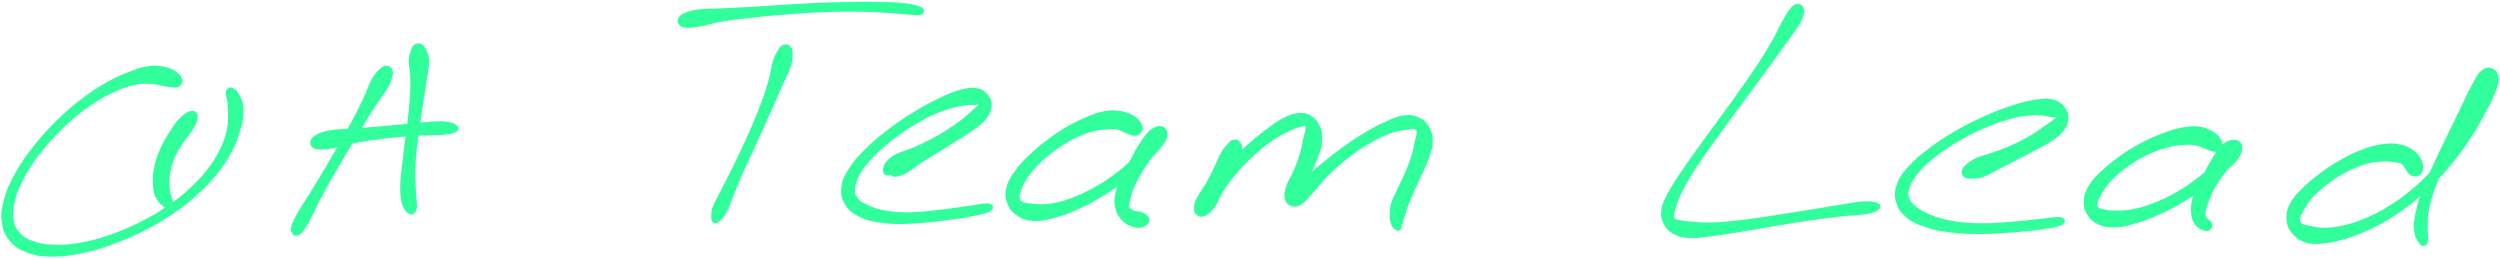
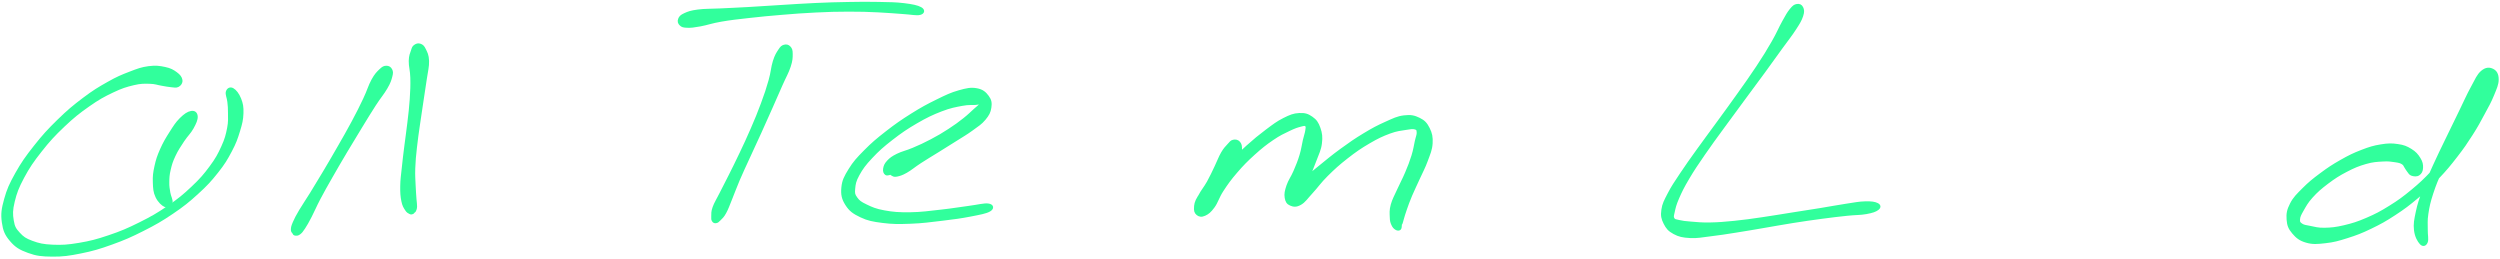
<svg xmlns="http://www.w3.org/2000/svg" width="957" height="99" viewBox="0 0 957 99" fill="none">
  <path d="M69.337 30.653C69.178 29.708 68.638 28.953 67.399 28.048C66.152 27.142 65.214 26.57 63.117 26.126C61.028 25.681 59.591 25.474 56.914 25.824C54.237 26.181 52.839 26.713 49.749 27.905C46.651 29.096 44.983 29.779 41.449 31.773C37.906 33.767 35.873 34.982 32.052 37.865C28.232 40.749 26.071 42.544 22.338 46.19C18.605 49.836 16.595 52.036 13.394 56.095C10.185 60.145 8.581 62.417 6.309 66.46C4.045 70.503 3.092 72.608 2.067 76.317C1.043 80.035 0.765 81.878 1.194 85.015C1.63 88.153 2.29 89.741 4.236 92.005C6.174 94.277 7.739 95.206 10.9 96.35C14.053 97.501 16.023 97.7 20.019 97.74C24.014 97.772 26.341 97.446 30.877 96.532C35.404 95.619 37.93 94.88 42.696 93.165C47.454 91.457 50.043 90.321 54.682 87.978C59.329 85.627 61.743 84.252 65.905 81.433C70.075 78.613 72.077 76.993 75.508 73.863C78.948 70.734 80.513 69.018 83.07 65.793C85.628 62.568 86.629 60.876 88.289 57.739C89.957 54.601 90.505 52.989 91.387 50.114C92.268 47.238 92.618 45.808 92.697 43.362C92.784 40.907 92.538 39.7 91.816 37.865C91.085 36.038 90.044 34.744 89.075 34.196C88.106 33.648 87.272 34.172 86.962 35.125C86.653 36.078 87.359 37.349 87.526 38.969C87.685 40.59 87.796 41.217 87.772 43.243C87.757 45.268 87.947 46.515 87.431 49.105C86.915 51.694 86.549 53.235 85.191 56.206C83.841 59.176 82.975 60.821 80.663 63.942C78.352 67.072 76.875 68.772 73.634 71.83C70.385 74.896 68.447 76.492 64.42 79.248C60.393 82.005 58.026 83.347 53.498 85.603C48.963 87.859 46.405 88.947 41.767 90.512C37.128 92.084 34.634 92.728 30.305 93.459C25.976 94.189 23.728 94.324 20.114 94.165C16.5 94.007 14.832 93.617 12.242 92.664C9.661 91.711 8.692 91.036 7.199 89.4C5.697 87.763 5.181 86.937 4.776 84.475C4.363 82.021 4.331 80.448 5.141 77.12C5.944 73.784 6.722 71.695 8.795 67.818C10.868 63.95 12.417 61.687 15.507 57.763C18.597 53.831 20.59 51.67 24.26 48.183C27.93 44.696 30.09 42.989 33.855 40.343C37.628 37.691 39.654 36.594 43.101 34.958C46.548 33.314 48.24 32.814 51.076 32.13C53.919 31.455 55.119 31.535 57.287 31.575C59.464 31.614 60.313 32.067 61.95 32.329C63.586 32.583 64.213 32.782 65.453 32.877C66.7 32.965 67.391 33.242 68.169 32.798C68.948 32.353 69.488 31.606 69.337 30.653Z" fill="#31FF9C" stroke="#31FF9C" />
  <path d="M73.197 42.972C71.998 43.171 70.775 43.997 69.202 45.554C67.629 47.119 66.819 48.437 65.334 50.772C63.848 53.108 62.911 54.649 61.767 57.23C60.623 59.812 60.17 61.178 59.623 63.68C59.066 66.19 58.931 67.453 59.003 69.772C59.082 72.091 59.138 73.474 60.004 75.293C60.877 77.103 62.236 78.374 63.348 78.835C64.452 79.296 65.27 78.613 65.54 77.596C65.81 76.579 64.944 75.324 64.698 73.751C64.452 72.171 64.277 71.488 64.309 69.709C64.341 67.937 64.372 66.913 64.857 64.871C65.334 62.822 65.675 61.694 66.716 59.486C67.756 57.278 68.686 55.943 70.067 53.831C71.458 51.726 72.625 50.788 73.642 48.93C74.666 47.071 75.27 45.736 75.183 44.545C75.088 43.354 74.388 42.766 73.197 42.972Z" fill="#31FF9C" stroke="#31FF9C" />
  <path d="M147.869 25.666C147.067 25.698 146.654 25.857 145.605 26.866C144.565 27.874 143.866 28.502 142.651 30.702C141.435 32.91 141.054 34.673 139.521 37.89C137.996 41.115 137.003 43.101 135.017 46.81C133.032 50.52 131.785 52.641 129.608 56.445C127.432 60.25 126.232 62.283 124.128 65.826C122.023 69.369 120.919 71.188 119.084 74.15C117.249 77.121 116.248 78.471 114.945 80.679C113.643 82.888 113.198 83.769 112.57 85.199C111.951 86.629 111.887 87.066 111.848 87.828C111.8 88.591 112.15 88.765 112.364 89.02C112.578 89.266 112.912 89.028 112.92 89.067C112.928 89.107 112.38 89.099 112.42 89.226C112.459 89.361 112.682 89.703 113.119 89.719C113.547 89.734 113.937 89.806 114.58 89.314C115.223 88.813 115.486 88.527 116.335 87.232C117.185 85.938 117.662 85.096 118.838 82.832C120.013 80.576 120.593 79.019 122.213 75.945C123.834 72.871 124.89 71.037 126.931 67.462C128.965 63.888 130.164 61.847 132.404 58.074C134.652 54.309 135.939 52.196 138.139 48.598C140.347 44.999 141.491 43.069 143.437 40.075C145.375 37.08 146.582 35.794 147.83 33.633C149.085 31.473 149.315 30.646 149.68 29.264C150.038 27.89 150.006 27.445 149.648 26.73C149.283 26.008 148.679 25.642 147.869 25.666Z" fill="#31FF9C" stroke="#31FF9C" />
  <path d="M158.839 17.603C158.235 18.04 158.179 18.27 157.806 19.422C157.425 20.566 157.012 21.288 156.964 23.354C156.924 25.427 157.496 26.832 157.568 29.764C157.647 32.694 157.568 34.585 157.345 38.024C157.115 41.464 156.853 43.394 156.44 46.96C156.027 50.526 155.709 52.433 155.288 55.864C154.859 59.296 154.629 61.051 154.319 64.125C154.001 67.191 153.747 68.66 153.707 71.218C153.668 73.776 153.779 75.126 154.128 76.905C154.486 78.692 154.907 79.24 155.471 80.146C156.027 81.052 156.44 81.187 156.924 81.449C157.409 81.719 157.599 81.56 157.877 81.481C158.155 81.401 158.132 81.242 158.314 81.059C158.497 80.877 158.608 80.98 158.783 80.583C158.95 80.178 159.125 79.916 159.156 79.05C159.188 78.184 159.045 77.827 158.934 76.254C158.831 74.673 158.711 73.529 158.616 71.162C158.521 68.796 158.362 67.382 158.465 64.411C158.561 61.44 158.751 59.701 159.124 56.309C159.49 52.917 159.8 51.019 160.3 47.453C160.8 43.894 161.118 41.964 161.634 38.493C162.159 35.014 162.484 33.108 162.905 30.073C163.334 27.039 163.819 25.53 163.747 23.314C163.676 21.098 163.136 20.216 162.548 19.001C161.968 17.777 161.571 17.507 160.832 17.221C160.086 16.944 159.442 17.166 158.839 17.603Z" fill="#31FF9C" stroke="#31FF9C" />
-   <path d="M119.958 56.071C120.617 56.611 121.141 56.674 122.659 56.706C124.168 56.738 125.097 56.682 127.528 56.229C129.95 55.769 131.539 55.078 134.78 54.434C138.028 53.783 140.038 53.497 143.739 52.997C147.433 52.488 149.514 52.242 153.271 51.908C157.02 51.575 159.189 51.479 162.493 51.321C165.797 51.17 167.417 51.376 169.784 51.122C172.152 50.868 173.407 50.645 174.312 50.058C175.225 49.478 175.265 48.819 174.352 48.199C173.43 47.579 172.136 47.151 169.713 46.976C167.298 46.801 165.606 47.087 162.255 47.325C158.895 47.572 156.718 47.849 152.929 48.199C149.141 48.548 147.067 48.763 143.31 49.073C139.553 49.383 137.512 49.494 134.144 49.748C130.776 50.002 128.989 49.907 126.471 50.344C123.945 50.773 122.945 51.186 121.523 51.916C120.093 52.639 119.656 53.148 119.346 53.981C119.037 54.808 119.299 55.522 119.958 56.071Z" fill="#31FF9C" stroke="#31FF9C" />
  <path d="M300.201 17.62C299.438 17.85 299.136 18.104 298.366 19.28C297.595 20.463 297.063 21.21 296.332 23.514C295.602 25.817 295.625 27.564 294.704 30.813C293.791 34.054 293.123 36.04 291.749 39.749C290.383 43.458 289.486 45.563 287.849 49.368C286.205 53.181 285.236 55.214 283.544 58.788C281.852 62.363 280.939 64.15 279.398 67.248C277.849 70.338 277.055 71.823 275.824 74.261C274.6 76.7 273.878 77.725 273.266 79.432C272.654 81.14 272.813 81.799 272.765 82.808C272.71 83.809 272.75 84.039 273.012 84.468C273.282 84.889 273.607 85.032 274.1 84.929C274.592 84.834 274.791 84.683 275.474 83.968C276.165 83.253 276.673 82.927 277.531 81.347C278.397 79.774 278.762 78.59 279.795 76.072C280.836 73.562 281.352 71.95 282.71 68.781C284.068 65.603 284.95 63.808 286.594 60.202C288.238 56.596 289.215 54.547 290.947 50.742C292.671 46.937 293.608 44.833 295.236 41.163C296.865 37.493 297.707 35.547 299.097 32.394C300.487 29.24 301.424 27.755 302.194 25.404C302.965 23.053 302.949 22.084 302.949 20.63C302.949 19.177 302.742 18.74 302.194 18.136C301.646 17.532 300.963 17.389 300.201 17.62Z" fill="#31FF9C" stroke="#31FF9C" />
  <path d="M260.565 9.382C261.169 9.938 261.589 10.089 263.083 10.129C264.568 10.176 265.426 10.081 268.023 9.612C270.621 9.144 272.32 8.437 276.07 7.793C279.819 7.15 282.146 6.912 286.769 6.388C291.392 5.871 294.092 5.609 299.184 5.188C304.275 4.767 307.111 4.537 312.234 4.291C317.365 4.044 320.026 3.965 324.816 3.957C329.605 3.941 332.012 4.044 336.198 4.235C340.376 4.418 342.537 4.68 345.722 4.878C348.915 5.077 350.805 5.554 352.148 5.22C353.49 4.886 353.665 3.909 352.442 3.21C351.211 2.503 349.249 2.098 346.016 1.701C342.791 1.312 340.543 1.32 336.294 1.233C332.044 1.145 329.629 1.169 324.792 1.256C319.955 1.336 317.278 1.415 312.115 1.646C306.952 1.876 304.108 2.098 298.985 2.408C293.862 2.71 291.169 2.924 286.499 3.187C281.828 3.457 279.485 3.528 275.625 3.727C271.757 3.917 269.874 3.79 267.173 4.148C264.473 4.505 263.543 4.855 262.13 5.498C260.708 6.149 260.382 6.594 260.072 7.365C259.763 8.143 259.961 8.834 260.565 9.382Z" fill="#31FF9C" stroke="#31FF9C" />
  <path d="M341.06 66.421C341.536 66.485 341.139 66.699 341.576 66.842C342.013 66.977 342.18 67.351 343.252 67.12C344.316 66.89 345.119 66.707 346.914 65.691C348.717 64.666 349.853 63.586 352.259 62.029C354.658 60.464 356.223 59.566 358.931 57.883C361.64 56.191 363.173 55.261 365.802 53.585C368.423 51.917 369.853 51.131 372.053 49.526C374.261 47.914 375.445 47.215 376.835 45.547C378.217 43.871 378.749 42.886 378.996 41.17C379.25 39.463 379.115 38.382 378.082 37C377.057 35.618 376.041 34.657 373.848 34.268C371.656 33.879 370.147 34.196 367.113 35.054C364.086 35.912 362.307 36.778 358.701 38.549C355.087 40.321 352.919 41.488 349.066 43.903C345.214 46.325 343.014 47.85 339.423 50.646C335.841 53.434 333.967 55.015 331.147 57.874C328.319 60.734 327.008 62.148 325.293 64.936C323.577 67.724 322.815 69.154 322.568 71.823C322.322 74.491 322.672 76.096 324.07 78.272C325.468 80.457 326.794 81.41 329.566 82.728C332.338 84.039 334.133 84.365 337.922 84.849C341.711 85.334 343.967 85.318 348.518 85.151C353.07 84.984 356.104 84.555 360.687 84.007C365.278 83.459 367.836 83.109 371.45 82.41C375.064 81.704 377.375 81.306 378.757 80.504C380.139 79.702 379.917 78.653 378.36 78.415C376.795 78.169 374.555 78.828 370.949 79.297C367.343 79.757 364.817 80.242 360.314 80.734C355.81 81.227 352.792 81.696 348.431 81.751C344.07 81.807 341.894 81.64 338.51 81.028C335.118 80.417 333.649 79.734 331.488 78.693C329.336 77.661 328.637 77.136 327.715 75.834C326.786 74.539 326.707 74.015 326.866 72.212C327.032 70.409 327.191 69.241 328.526 66.834C329.852 64.42 330.956 62.91 333.53 60.17C336.095 57.43 337.914 55.825 341.369 53.141C344.825 50.464 347.017 48.97 350.798 46.77C354.579 44.578 356.787 43.522 360.29 42.171C363.793 40.821 365.675 40.527 368.304 40.027C370.941 39.526 371.99 39.796 373.459 39.669C374.937 39.534 375.27 39.328 375.667 39.391C376.072 39.455 375.977 39.455 375.469 39.987C374.968 40.519 374.428 40.916 373.157 42.044C371.887 43.172 371.068 44.078 369.106 45.626C367.145 47.167 365.858 48.144 363.348 49.765C360.838 51.393 359.305 52.298 356.556 53.752C353.808 55.206 352.196 55.921 349.59 57.033C346.985 58.145 345.46 58.359 343.53 59.32C341.608 60.281 340.956 60.79 339.956 61.838C338.963 62.895 338.717 63.649 338.558 64.594C338.399 65.532 338.669 66.183 339.169 66.548C339.67 66.914 340.575 66.366 341.06 66.421Z" fill="#31FF9C" stroke="#31FF9C" />
-   <path d="M436.844 49.574C437.035 48.7 436.852 48.009 436.137 46.984C435.43 45.96 434.811 45.269 433.286 44.466C431.761 43.656 430.641 43.227 428.52 42.949C426.407 42.671 425.192 42.608 422.706 43.068C420.212 43.537 418.869 44.093 416.065 45.269C413.254 46.444 411.665 47.199 408.67 48.946C405.676 50.694 403.992 51.814 401.085 54.014C398.17 56.214 396.597 57.525 394.119 59.939C391.641 62.346 390.378 63.625 388.694 66.063C387.01 68.502 386.2 69.789 385.683 72.132C385.167 74.483 385.334 75.809 386.104 77.803C386.875 79.789 387.669 80.829 389.536 82.085C391.402 83.347 392.769 83.88 395.437 84.078C398.106 84.285 399.711 83.872 402.88 83.093C406.041 82.307 407.813 81.663 411.26 80.178C414.707 78.693 416.621 77.708 420.124 75.674C423.635 73.633 425.526 72.386 428.806 69.987C432.079 67.588 433.723 66.127 436.511 63.665C439.291 61.202 440.776 59.923 442.73 57.684C444.684 55.444 445.764 54.173 446.265 52.457C446.765 50.741 446.217 49.661 445.224 49.105C444.223 48.549 442.905 48.605 441.284 49.685C439.656 50.765 438.735 52.123 437.091 54.506C435.446 56.881 434.596 58.74 433.071 61.576C431.554 64.411 430.649 66.016 429.497 68.677C428.345 71.346 427.686 72.585 427.313 74.904C426.939 77.223 427.074 78.399 427.63 80.258C428.178 82.116 428.893 83.006 430.069 84.205C431.244 85.405 432.19 85.77 433.492 86.255C434.803 86.747 435.534 86.787 436.606 86.644C437.678 86.509 438.266 86.104 438.838 85.579C439.41 85.047 439.513 84.579 439.465 83.999C439.418 83.419 438.957 83.054 438.608 82.664C438.258 82.275 438.115 82.283 437.718 82.061C437.321 81.838 437.162 81.703 436.638 81.56C436.114 81.417 435.796 81.505 435.097 81.338C434.398 81.179 433.81 81.171 433.151 80.734C432.492 80.305 431.983 80.138 431.793 79.177C431.61 78.208 431.785 77.613 432.237 75.921C432.69 74.229 432.984 73.053 434.056 70.71C435.137 68.367 436.018 66.77 437.623 64.213C439.235 61.655 440.585 60.17 442.103 57.922C443.612 55.666 444.589 54.554 445.2 52.95C445.812 51.337 445.621 50.384 445.161 49.868C444.7 49.359 444.049 49.399 442.889 50.392C441.729 51.377 441.149 52.695 439.378 54.824C437.607 56.945 436.55 58.518 434.025 60.996C431.507 63.482 429.894 64.904 426.765 67.215C423.635 69.527 421.768 70.71 418.377 72.569C414.985 74.419 413.079 75.293 409.798 76.477C406.51 77.66 404.754 78.065 401.959 78.478C399.163 78.883 397.828 78.629 395.811 78.518C393.785 78.407 393.023 78.351 391.855 77.922C390.687 77.486 390.29 77.271 389.965 76.35C389.639 75.428 389.742 74.864 390.235 73.308C390.719 71.751 391.061 70.647 392.411 68.55C393.761 66.453 394.77 65.087 396.986 62.823C399.202 60.559 400.735 59.264 403.484 57.247C406.24 55.229 407.908 54.205 410.759 52.751C413.603 51.289 415.176 50.702 417.733 49.963C420.291 49.224 421.578 49.232 423.564 49.057C425.541 48.891 426.232 48.867 427.638 49.089C429.036 49.32 429.505 49.796 430.561 50.209C431.626 50.622 432.023 50.948 432.944 51.17C433.866 51.401 434.406 51.663 435.184 51.345C435.963 51.027 436.654 50.447 436.844 49.574Z" fill="#31FF9C" stroke="#31FF9C" />
  <path d="M472.119 53.99C471.317 54.173 471.126 54.57 470.276 55.491C469.426 56.421 468.855 56.929 467.878 58.605C466.901 60.281 466.48 61.655 465.399 63.879C464.319 66.111 463.707 67.541 462.476 69.749C461.237 71.957 460.205 73.029 459.236 74.92C458.259 76.802 457.782 77.795 457.607 79.185C457.433 80.583 457.671 81.314 458.37 81.902C459.069 82.49 459.879 82.696 461.102 82.14C462.333 81.584 463.136 80.981 464.494 79.13C465.852 77.271 466.146 75.547 467.886 72.871C469.633 70.194 470.801 68.55 473.215 65.754C475.63 62.95 477.187 61.377 479.959 58.867C482.739 56.365 484.391 55.047 487.092 53.212C489.784 51.369 491.286 50.71 493.454 49.669C495.615 48.629 496.584 48.335 497.894 47.993C499.205 47.652 499.531 47.58 499.983 47.969C500.444 48.351 500.325 48.756 500.166 49.923C500.007 51.091 499.65 51.893 499.205 53.8C498.752 55.714 498.657 57.112 497.934 59.479C497.219 61.846 496.607 63.299 495.607 65.635C494.606 67.97 493.605 69.145 492.938 71.139C492.271 73.141 492.048 74.205 492.271 75.627C492.493 77.041 492.938 77.764 494.034 78.232C495.13 78.701 496.155 78.891 497.759 77.97C499.372 77.049 500.047 75.81 502.072 73.633C504.098 71.449 505.178 69.725 507.871 67.048C510.571 64.372 512.327 62.767 515.552 60.249C518.776 57.731 520.746 56.381 524.019 54.467C527.291 52.552 529.086 51.718 531.906 50.67C534.726 49.629 536.164 49.566 538.126 49.24C540.088 48.922 540.779 48.779 541.716 49.057C542.653 49.328 542.733 49.606 542.804 50.622C542.876 51.639 542.47 52.33 542.073 54.133C541.668 55.944 541.541 57.247 540.794 59.661C540.048 62.068 539.444 63.601 538.348 66.198C537.252 68.796 536.418 70.194 535.322 72.648C534.226 75.103 533.431 76.374 532.859 78.471C532.295 80.567 532.454 81.632 532.502 83.125C532.542 84.618 532.708 85.063 533.098 85.945C533.479 86.819 533.9 87.2 534.44 87.534C534.988 87.859 535.473 87.875 535.814 87.589C536.148 87.303 536.076 86.453 536.132 86.104C536.18 85.754 536.005 86.001 536.06 85.858C536.124 85.715 536.251 85.858 536.426 85.405C536.601 84.96 536.616 84.682 536.942 83.61C537.268 82.545 537.427 81.854 538.062 80.075C538.69 78.304 539.095 77.088 540.095 74.729C541.096 72.362 541.859 70.901 543.05 68.248C544.25 65.587 545.108 64.117 546.085 61.441C547.054 58.772 547.76 57.334 547.911 54.888C548.054 52.441 547.753 51.083 546.815 49.208C545.87 47.342 545.068 46.452 543.201 45.539C541.335 44.633 540.032 44.347 537.474 44.657C534.925 44.967 533.495 45.737 530.445 47.096C527.395 48.462 525.631 49.391 522.224 51.448C518.816 53.506 516.83 54.896 513.399 57.39C509.976 59.892 508.125 61.465 505.083 63.935C502.04 66.405 500.396 67.716 498.196 69.749C495.996 71.782 494.924 72.672 494.066 74.102C493.208 75.54 493.549 76.382 493.907 76.922C494.264 77.462 494.955 77.478 495.861 76.802C496.766 76.127 497.449 75.349 498.442 73.554C499.435 71.759 499.824 70.273 500.825 67.827C501.834 65.38 502.533 63.919 503.47 61.33C504.415 58.74 505.234 57.334 505.535 54.888C505.837 52.441 505.663 51.067 504.979 49.105C504.288 47.143 503.629 46.15 502.096 45.086C500.571 44.014 499.467 43.656 497.338 43.767C495.209 43.879 493.97 44.387 491.468 45.642C488.966 46.905 487.624 47.961 484.828 50.05C482.032 52.147 480.388 53.514 477.481 56.103C474.566 58.7 472.985 60.289 470.276 63.021C467.56 65.754 466.186 67.311 463.914 69.773C461.65 72.243 460.221 73.347 458.95 75.357C457.679 77.374 457.575 78.494 457.56 79.837C457.552 81.179 458.108 81.751 458.894 82.077C459.68 82.394 460.379 82.259 461.491 81.457C462.603 80.655 463.247 79.805 464.462 78.049C465.669 76.294 466.241 74.904 467.56 72.672C468.878 70.44 469.752 69.122 471.047 66.906C472.35 64.689 473.271 63.53 474.049 61.608C474.82 59.677 474.883 58.684 474.931 57.286C474.979 55.881 474.836 55.253 474.272 54.594C473.708 53.934 472.921 53.807 472.119 53.99Z" fill="#31FF9C" stroke="#31FF9C" />
  <path d="M687.859 2.027C687.01 2.186 686.573 2.488 685.54 3.758C684.5 5.037 684.047 5.911 682.665 8.389C681.283 10.867 680.623 12.694 678.622 16.157C676.628 19.629 675.349 21.694 672.688 25.729C670.027 29.764 668.359 32.035 665.317 36.325C662.275 40.614 660.543 42.949 657.469 47.167C654.403 51.393 652.743 53.561 649.963 57.445C647.183 61.329 645.785 63.244 643.569 66.588C641.353 69.932 640.305 71.401 638.883 74.149C637.461 76.898 636.786 78.073 636.468 80.329C636.142 82.577 636.405 83.657 637.286 85.421C638.168 87.184 638.938 88.105 640.869 89.146C642.799 90.186 644.141 90.464 646.937 90.623C649.725 90.79 651.33 90.369 654.824 89.956C658.319 89.543 660.329 89.217 664.396 88.574C668.471 87.939 670.782 87.517 675.182 86.771C679.583 86.032 681.966 85.564 686.382 84.865C690.806 84.166 693.142 83.832 697.272 83.276C701.402 82.728 703.602 82.466 707.026 82.108C710.449 81.743 712.046 81.886 714.397 81.457C716.74 81.028 717.916 80.615 718.758 79.956C719.592 79.304 719.528 78.661 718.575 78.184C717.63 77.708 716.391 77.509 713.992 77.573C711.585 77.636 709.997 77.994 706.565 78.51C703.126 79.026 700.942 79.479 696.811 80.146C692.681 80.814 690.338 81.163 685.913 81.862C681.489 82.553 679.082 82.998 674.69 83.633C670.297 84.269 667.97 84.626 663.943 85.031C659.908 85.436 657.859 85.595 654.531 85.659C651.202 85.714 649.662 85.516 647.294 85.325C644.927 85.142 644.054 85.031 642.703 84.714C641.345 84.396 640.932 84.467 640.511 83.737C640.09 83.006 640.241 82.641 640.598 81.052C640.948 79.463 641.17 78.343 642.282 75.778C643.402 73.212 644.197 71.576 646.182 68.224C648.16 64.872 649.511 62.91 652.187 59.01C654.872 55.102 656.516 52.918 659.582 48.7C662.64 44.482 664.38 42.155 667.509 37.913C670.639 33.664 672.339 31.416 675.214 27.484C678.09 23.56 679.511 21.551 681.878 18.262C684.253 14.974 685.508 13.489 687.081 11.042C688.662 8.604 689.218 7.682 689.758 6.062C690.298 4.441 690.155 3.758 689.774 2.948C689.392 2.138 688.701 1.86 687.859 2.027Z" fill="#31FF9C" stroke="#31FF9C" />
-   <path d="M752.301 67.462C752.992 67.962 753.548 67.946 754.962 67.883C756.368 67.819 757.329 67.898 759.363 67.16C761.388 66.421 762.643 65.46 765.113 64.189C767.576 62.926 769.021 62.195 771.698 60.821C774.367 59.439 775.892 58.684 778.466 57.303C781.039 55.928 782.445 55.34 784.566 53.943C786.687 52.545 787.751 51.861 789.07 50.305C790.388 48.748 790.92 47.834 791.167 46.142C791.421 44.459 791.317 43.347 790.309 41.853C789.3 40.368 788.363 39.335 786.123 38.7C783.883 38.056 782.31 38.223 779.125 38.668C775.932 39.113 774.081 39.653 770.189 40.916C766.289 42.187 763.938 43.077 759.641 45.015C755.344 46.961 752.85 48.208 748.687 50.622C744.525 53.045 742.309 54.491 738.814 57.112C735.327 59.733 733.659 61.091 731.244 63.728C728.83 66.373 727.742 67.644 726.741 70.321C725.74 72.99 725.589 74.587 726.248 77.081C726.908 79.583 727.853 80.925 730.045 82.799C732.237 84.682 733.874 85.333 737.226 86.469C740.57 87.605 742.587 87.955 746.789 88.479C750.991 88.995 753.421 89.082 758.235 89.075C763.048 89.067 766.162 88.796 770.872 88.439C775.574 88.082 778.14 87.828 781.77 87.279C785.392 86.723 787.624 86.414 789.014 85.683C790.396 84.952 790.229 83.927 788.704 83.641C787.179 83.356 785.011 83.912 781.397 84.253C777.783 84.587 775.265 84.992 770.634 85.333C766.011 85.675 762.921 86.016 758.251 85.953C753.58 85.897 751.213 85.699 747.289 85.031C743.366 84.364 741.499 83.769 738.639 82.617C735.78 81.473 734.636 80.631 732.976 79.297C731.308 77.954 730.823 77.43 730.331 75.913C729.846 74.396 729.831 73.681 730.53 71.703C731.229 69.725 731.808 68.439 733.842 66.016C735.875 63.585 737.424 62.124 740.697 59.566C743.961 57.009 746.146 55.547 750.189 53.228C754.232 50.908 756.71 49.693 760.912 47.969C765.121 46.238 767.488 45.467 771.214 44.594C774.947 43.72 776.806 43.672 779.546 43.601C782.294 43.529 783.359 44.069 784.955 44.244C786.544 44.411 786.965 44.284 787.497 44.459C788.037 44.633 788.005 44.665 787.632 45.126C787.259 45.594 786.83 45.888 785.638 46.778C784.447 47.66 783.557 48.295 781.659 49.55C779.768 50.813 778.577 51.718 776.154 53.077C773.732 54.435 772.222 55.166 769.554 56.333C766.893 57.501 765.368 58.001 762.818 58.907C760.268 59.812 758.743 60.003 756.813 60.861C754.883 61.727 754.224 62.33 753.159 63.236C752.087 64.133 751.642 64.531 751.475 65.373C751.301 66.222 751.602 66.961 752.301 67.462Z" fill="#31FF9C" stroke="#31FF9C" />
-   <path d="M850.222 55.801C850.421 54.927 850.207 54.189 849.46 53.14C848.713 52.1 848.086 51.408 846.489 50.566C844.885 49.733 843.693 49.184 841.445 48.946C839.19 48.708 837.895 48.851 835.226 49.359C832.549 49.868 831.096 50.368 828.093 51.488C825.091 52.608 823.359 53.323 820.214 54.967C817.068 56.611 815.313 57.66 812.366 59.717C809.427 61.766 807.894 62.997 805.48 65.221C803.073 67.445 801.778 68.542 800.324 70.829C798.871 73.117 798.386 74.451 798.204 76.659C798.021 78.868 798.347 80.091 799.419 81.862C800.491 83.633 801.444 84.579 803.557 85.508C805.678 86.437 807.163 86.636 809.999 86.517C812.827 86.405 814.455 85.889 817.712 84.92C820.96 83.959 822.787 83.26 826.266 81.711C829.737 80.154 831.652 79.177 835.075 77.16C838.499 75.142 840.294 73.879 843.384 71.631C846.473 69.376 847.983 68.049 850.524 65.904C853.058 63.752 854.607 62.823 856.061 60.877C857.514 58.923 857.895 57.533 857.784 56.158C857.673 54.792 856.847 54.125 855.505 54.038C854.162 53.95 852.772 54.268 851.072 55.722C849.38 57.167 848.602 58.772 847.037 61.282C845.473 63.792 844.623 65.539 843.241 68.264C841.866 70.996 840.945 72.402 840.143 74.936C839.341 77.469 839.086 78.748 839.213 80.925C839.349 83.109 839.674 84.428 840.794 85.834C841.922 87.24 843.733 87.93 844.845 87.938C845.957 87.946 846.473 86.779 846.354 85.881C846.243 84.992 844.758 84.451 844.257 83.466C843.749 82.49 843.669 82.339 843.844 80.988C844.019 79.63 844.321 78.733 845.131 76.699C845.941 74.658 846.473 73.18 847.887 70.797C849.293 68.422 850.548 66.993 852.192 64.793C853.829 62.6 855.139 61.584 856.076 59.812C857.022 58.041 857.054 56.905 856.911 55.928C856.76 54.959 856.315 54.609 855.346 54.935C854.385 55.269 853.606 55.96 852.097 57.564C850.58 59.169 849.968 60.742 847.792 62.974C845.616 65.206 844.13 66.516 841.231 68.732C838.324 70.948 836.568 72.172 833.272 74.046C829.976 75.921 828.093 76.818 824.757 78.121C821.429 79.416 819.594 79.94 816.616 80.535C813.629 81.131 812.12 81.092 809.856 81.107C807.584 81.123 806.679 80.933 805.273 80.631C803.867 80.329 803.383 80.266 802.834 79.59C802.286 78.923 802.223 78.502 802.525 77.263C802.826 76.024 803.16 75.214 804.336 73.419C805.519 71.615 806.337 70.345 808.403 68.264C810.476 66.183 811.937 64.927 814.678 63.021C817.41 61.115 819.118 60.138 822.096 58.732C825.067 57.326 826.767 56.73 829.547 55.984C832.327 55.229 833.772 55.134 835.989 54.975C838.205 54.824 839.047 54.935 840.619 55.197C842.2 55.459 842.748 55.888 843.884 56.294C845.012 56.699 845.369 56.977 846.291 57.231C847.212 57.477 847.712 57.819 848.499 57.533C849.285 57.247 850.032 56.683 850.222 55.801Z" fill="#31FF9C" stroke="#31FF9C" />
  <path d="M925.84 66.683C926.587 66.175 927 65.444 927.048 64.253C927.103 63.061 926.944 62.092 926.095 60.726C925.245 59.36 924.466 58.43 922.806 57.414C921.146 56.397 920.082 55.96 917.81 55.634C915.53 55.301 914.196 55.317 911.44 55.761C908.691 56.206 907.111 56.683 904.053 57.866C900.987 59.05 899.263 59.9 896.141 61.671C893.02 63.442 891.304 64.586 888.429 66.723C885.561 68.86 884.06 70.067 881.788 72.347C879.525 74.626 878.278 75.77 877.078 78.105C875.879 80.441 875.648 81.831 875.807 84.023C875.958 86.215 876.435 87.375 877.857 89.059C879.278 90.735 880.454 91.712 882.916 92.418C885.379 93.126 887.055 92.951 890.168 92.601C893.282 92.252 895.021 91.775 898.493 90.671C901.964 89.575 903.878 88.844 907.508 87.097C911.138 85.349 913.076 84.269 916.642 81.934C920.209 79.606 922.004 78.24 925.332 75.444C928.66 72.648 930.288 71.084 933.275 67.938C936.269 64.785 937.723 63.006 940.281 59.693C942.846 56.389 944.014 54.657 946.095 51.401C948.184 48.144 949.082 46.405 950.702 43.402C952.33 40.4 953.156 38.978 954.221 36.373C955.277 33.767 956.016 32.29 956 30.376C955.992 28.461 955.341 27.389 954.165 26.809C952.99 26.229 951.695 26.15 950.13 27.484C948.565 28.811 947.993 30.415 946.333 33.45C944.665 36.492 943.736 38.708 941.806 42.656C939.876 46.611 938.676 49.034 936.675 53.204C934.665 57.374 933.553 59.582 931.774 63.514C930.003 67.446 929.105 69.344 927.802 72.871C926.5 76.397 925.904 78.097 925.26 81.147C924.617 84.19 924.291 85.707 924.577 88.097C924.863 90.496 925.856 92.212 926.706 93.126C927.556 94.039 928.406 93.713 928.835 92.665C929.264 91.616 928.803 90.036 928.851 87.875C928.898 85.707 928.652 84.626 929.073 81.846C929.494 79.058 929.852 77.382 930.956 73.967C932.068 70.559 932.894 68.645 934.609 64.777C936.325 60.909 937.429 58.7 939.534 54.634C941.639 50.559 942.958 48.192 945.134 44.435C947.318 40.678 948.684 38.676 950.44 35.848C952.195 33.029 953.276 31.917 953.911 30.312C954.538 28.716 954.03 28.024 953.585 27.85C953.148 27.675 952.442 28.064 951.711 29.446C950.988 30.828 950.829 32.29 949.963 34.752C949.097 37.215 948.724 38.779 947.39 41.758C946.047 44.737 945.182 46.444 943.267 49.645C941.345 52.854 940.241 54.554 937.795 57.795C935.356 61.028 933.942 62.775 931.051 65.833C928.168 68.883 926.579 70.393 923.346 73.069C920.113 75.738 918.35 77.033 914.887 79.186C911.424 81.346 909.525 82.347 906.023 83.848C902.52 85.349 900.629 85.937 897.388 86.707C894.148 87.47 892.448 87.629 889.827 87.684C887.198 87.732 886.046 87.303 884.267 86.962C882.487 86.62 881.796 86.58 880.931 85.977C880.073 85.373 879.866 85.047 879.953 83.935C880.041 82.823 880.382 82.14 881.367 80.417C882.36 78.693 882.996 77.398 884.886 75.301C886.785 73.212 888.206 71.949 890.851 69.956C893.504 67.962 895.196 66.858 898.135 65.333C901.074 63.8 902.766 63.109 905.554 62.307C908.342 61.504 909.811 61.465 912.091 61.33C914.363 61.187 915.403 61.393 916.928 61.615C918.453 61.846 918.914 61.965 919.716 62.45C920.526 62.942 920.526 63.466 920.963 64.07C921.4 64.681 921.448 64.944 921.917 65.492C922.385 66.04 922.528 66.572 923.314 66.81C924.093 67.049 925.094 67.2 925.84 66.683Z" fill="#31FF9C" stroke="#31FF9C" />
</svg>